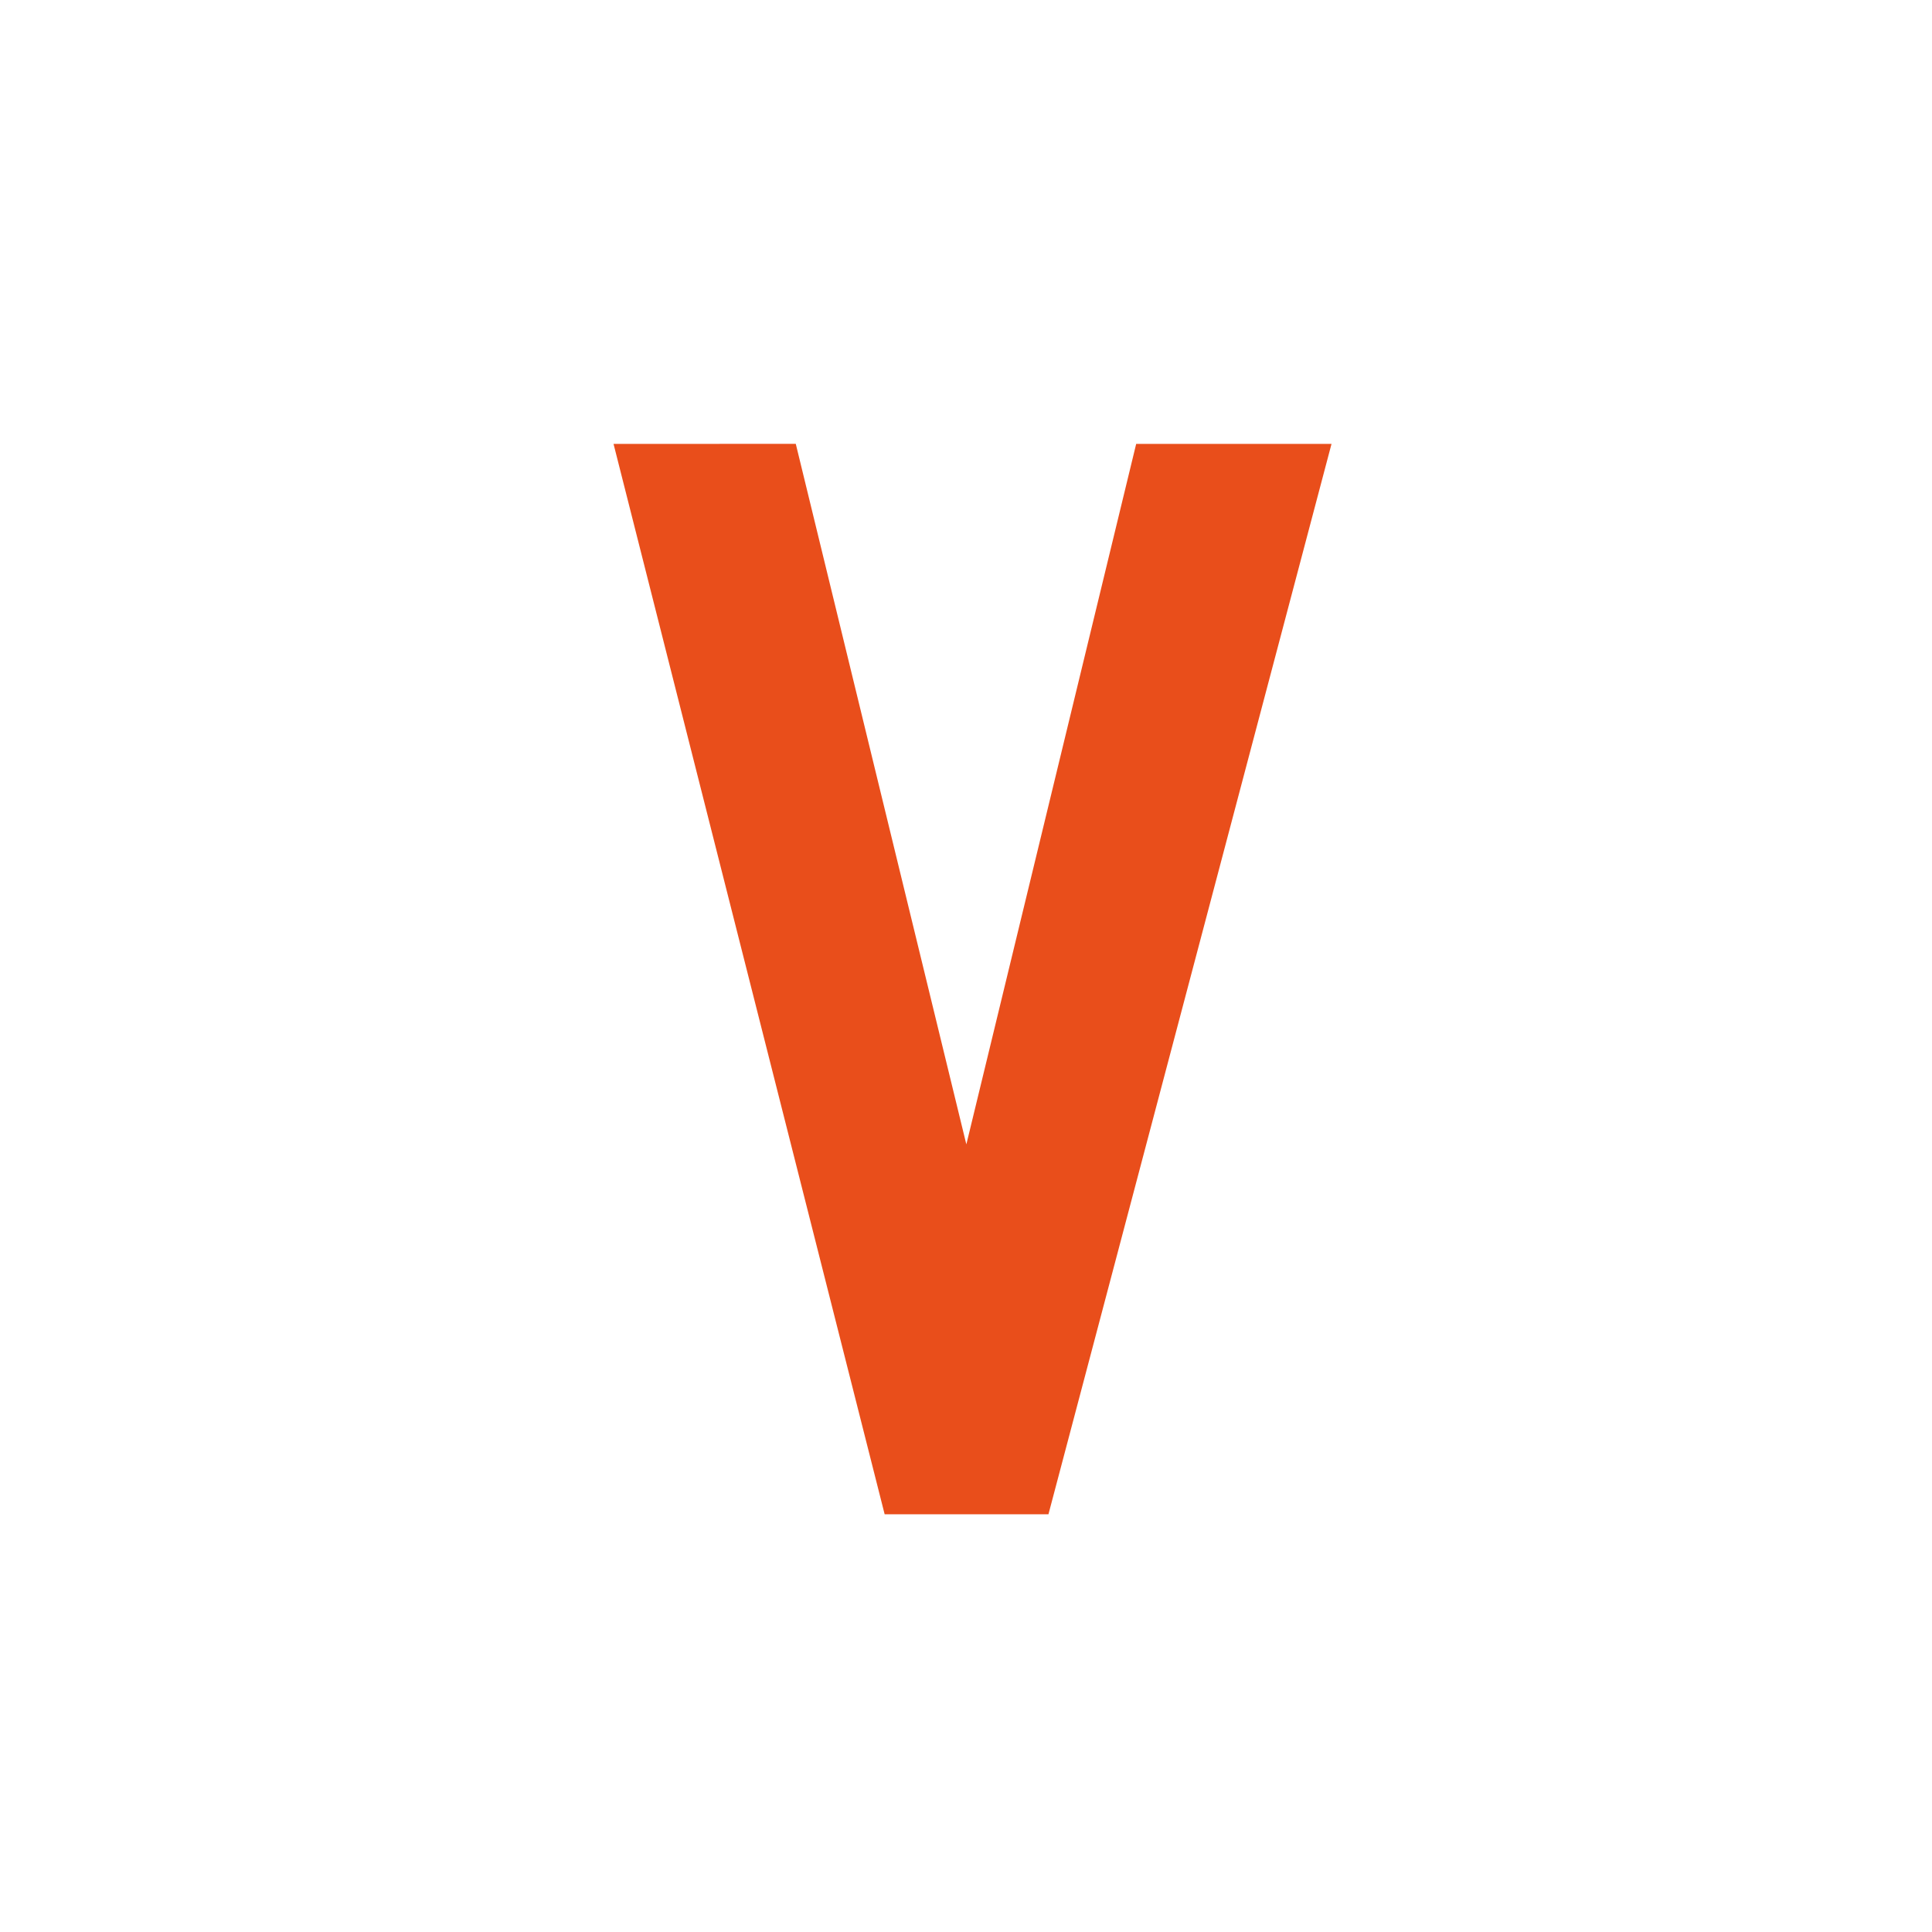
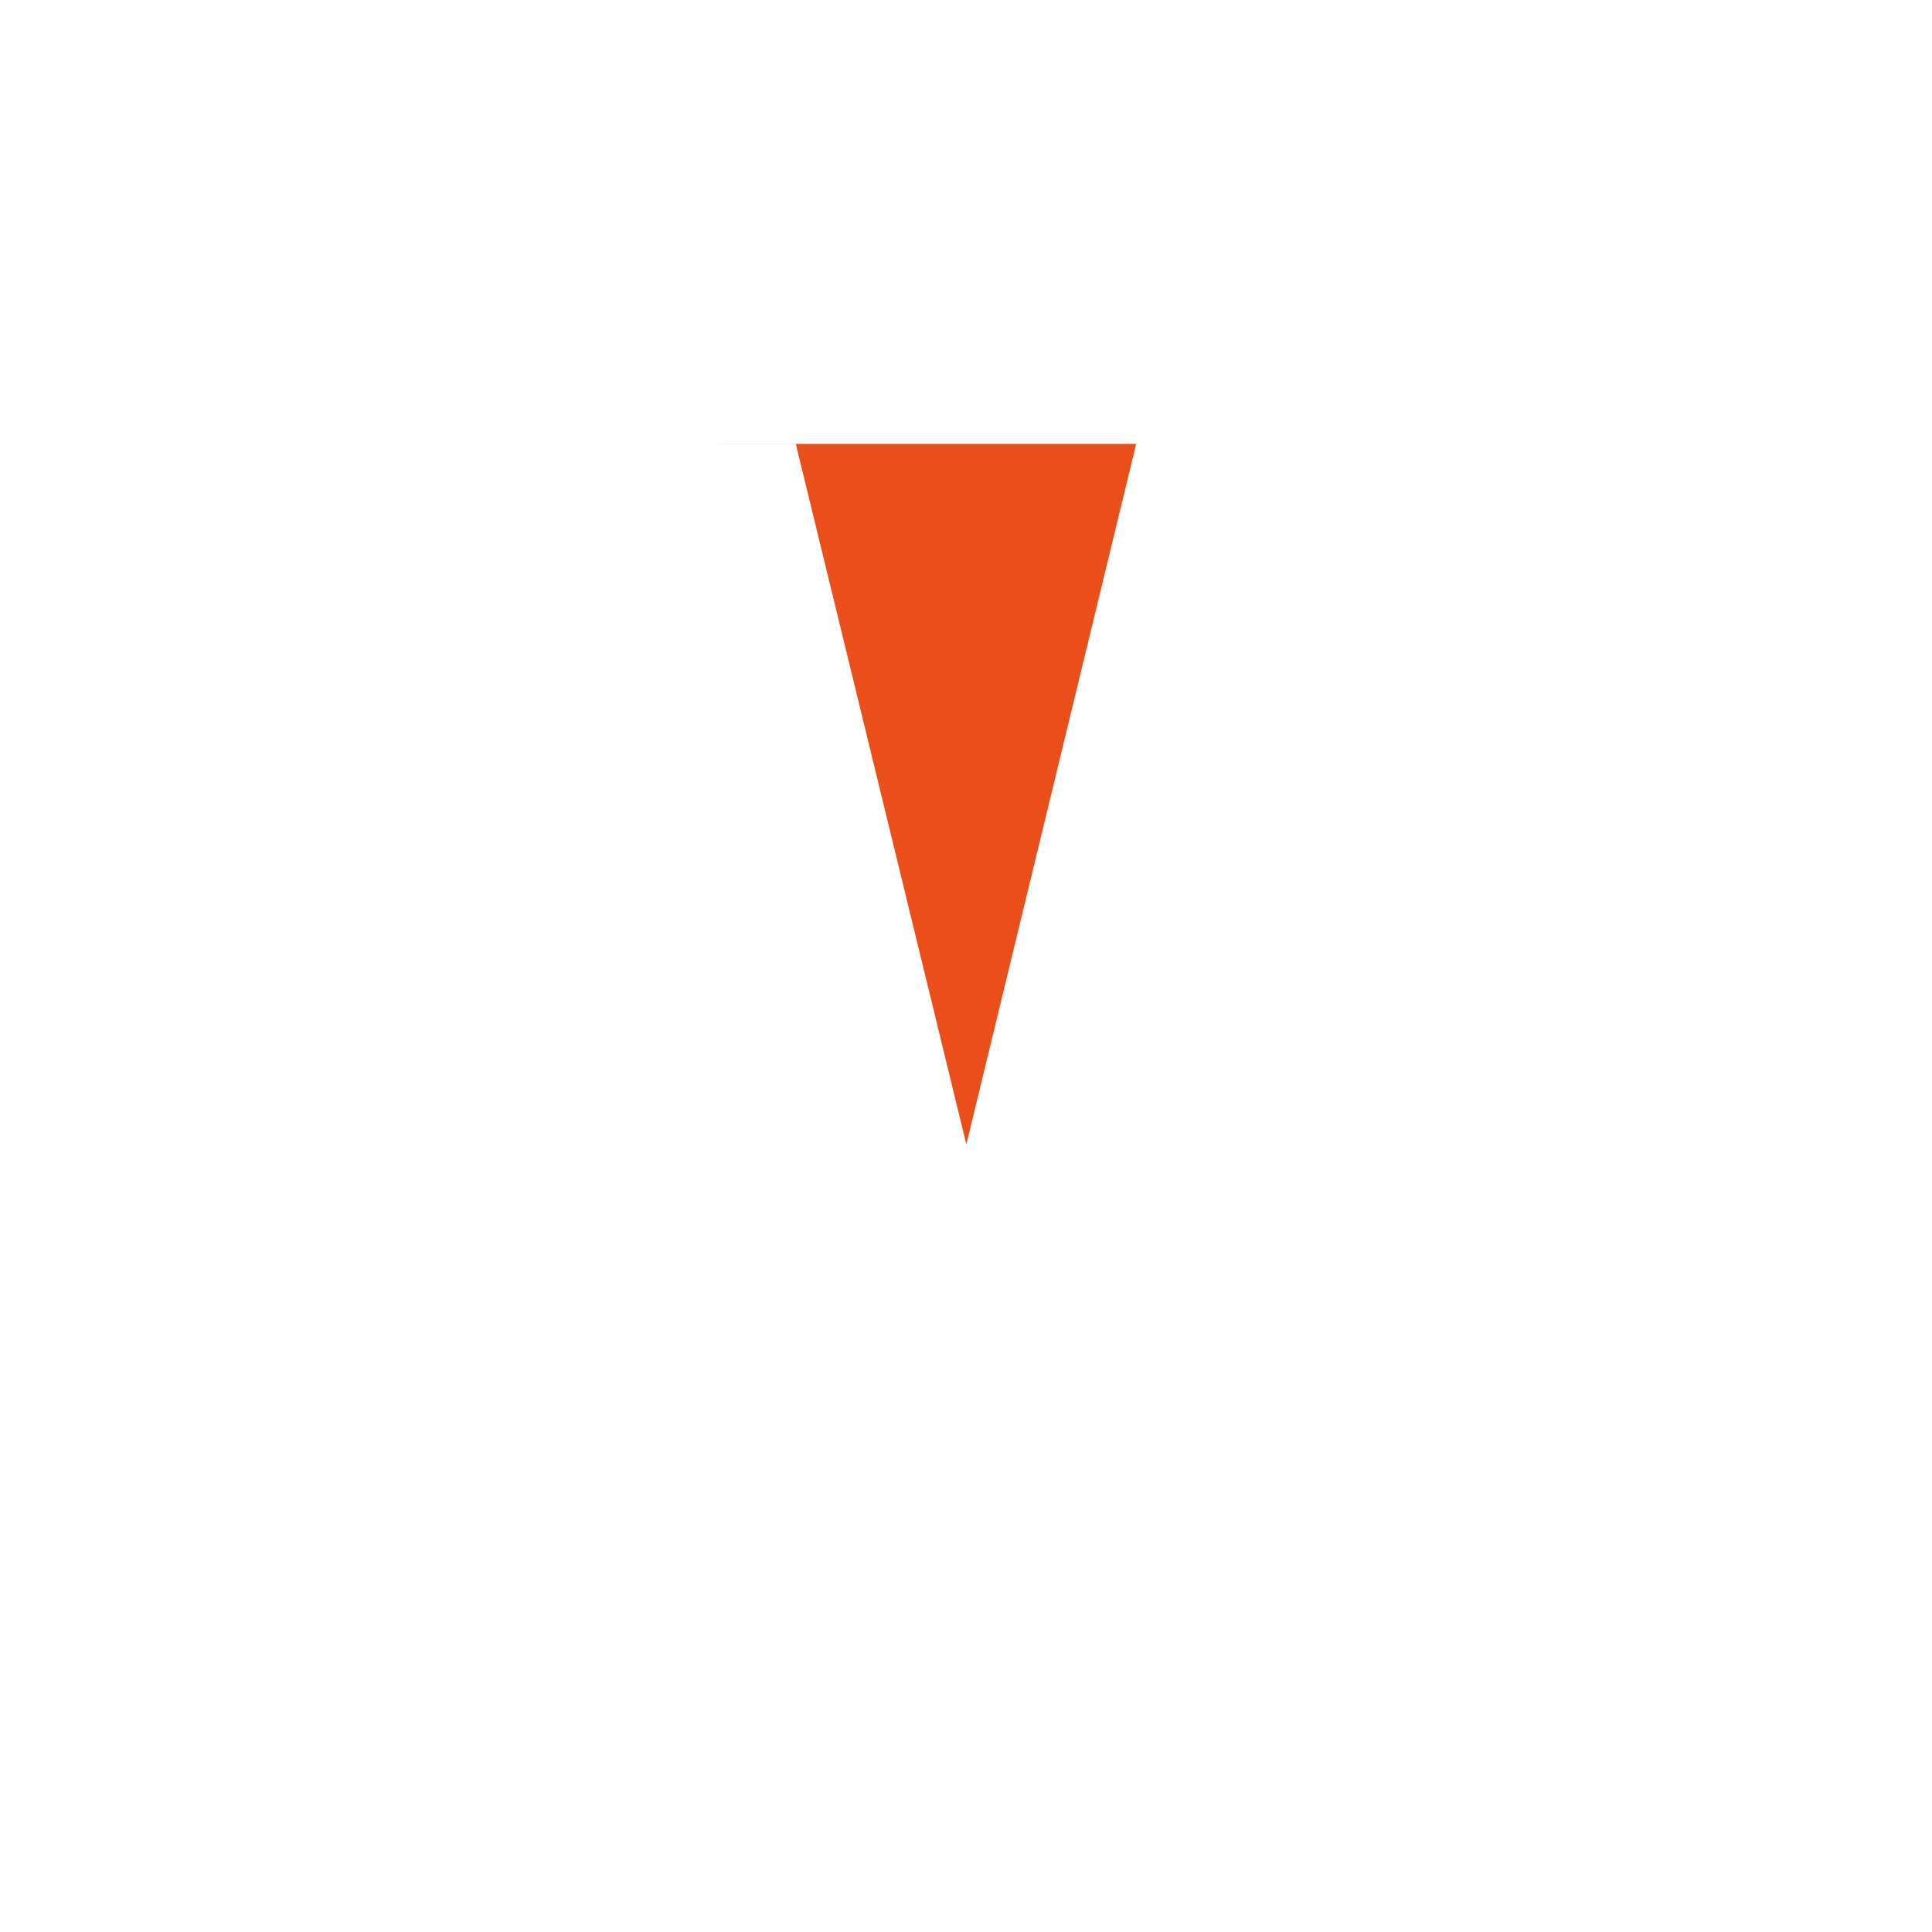
<svg xmlns="http://www.w3.org/2000/svg" width="74" height="74" viewBox="0 0 74 74" fill="none">
-   <path d="M37.014 43.83L37 43.778L30.48 17L23.5 17.003L33.884 58H40.158L51 17.003H43.518L37.014 43.83Z" fill="#E94E1B" />
+   <path d="M37.014 43.83L37 43.778L30.48 17L23.5 17.003H40.158L51 17.003H43.518L37.014 43.83Z" fill="#E94E1B" />
</svg>